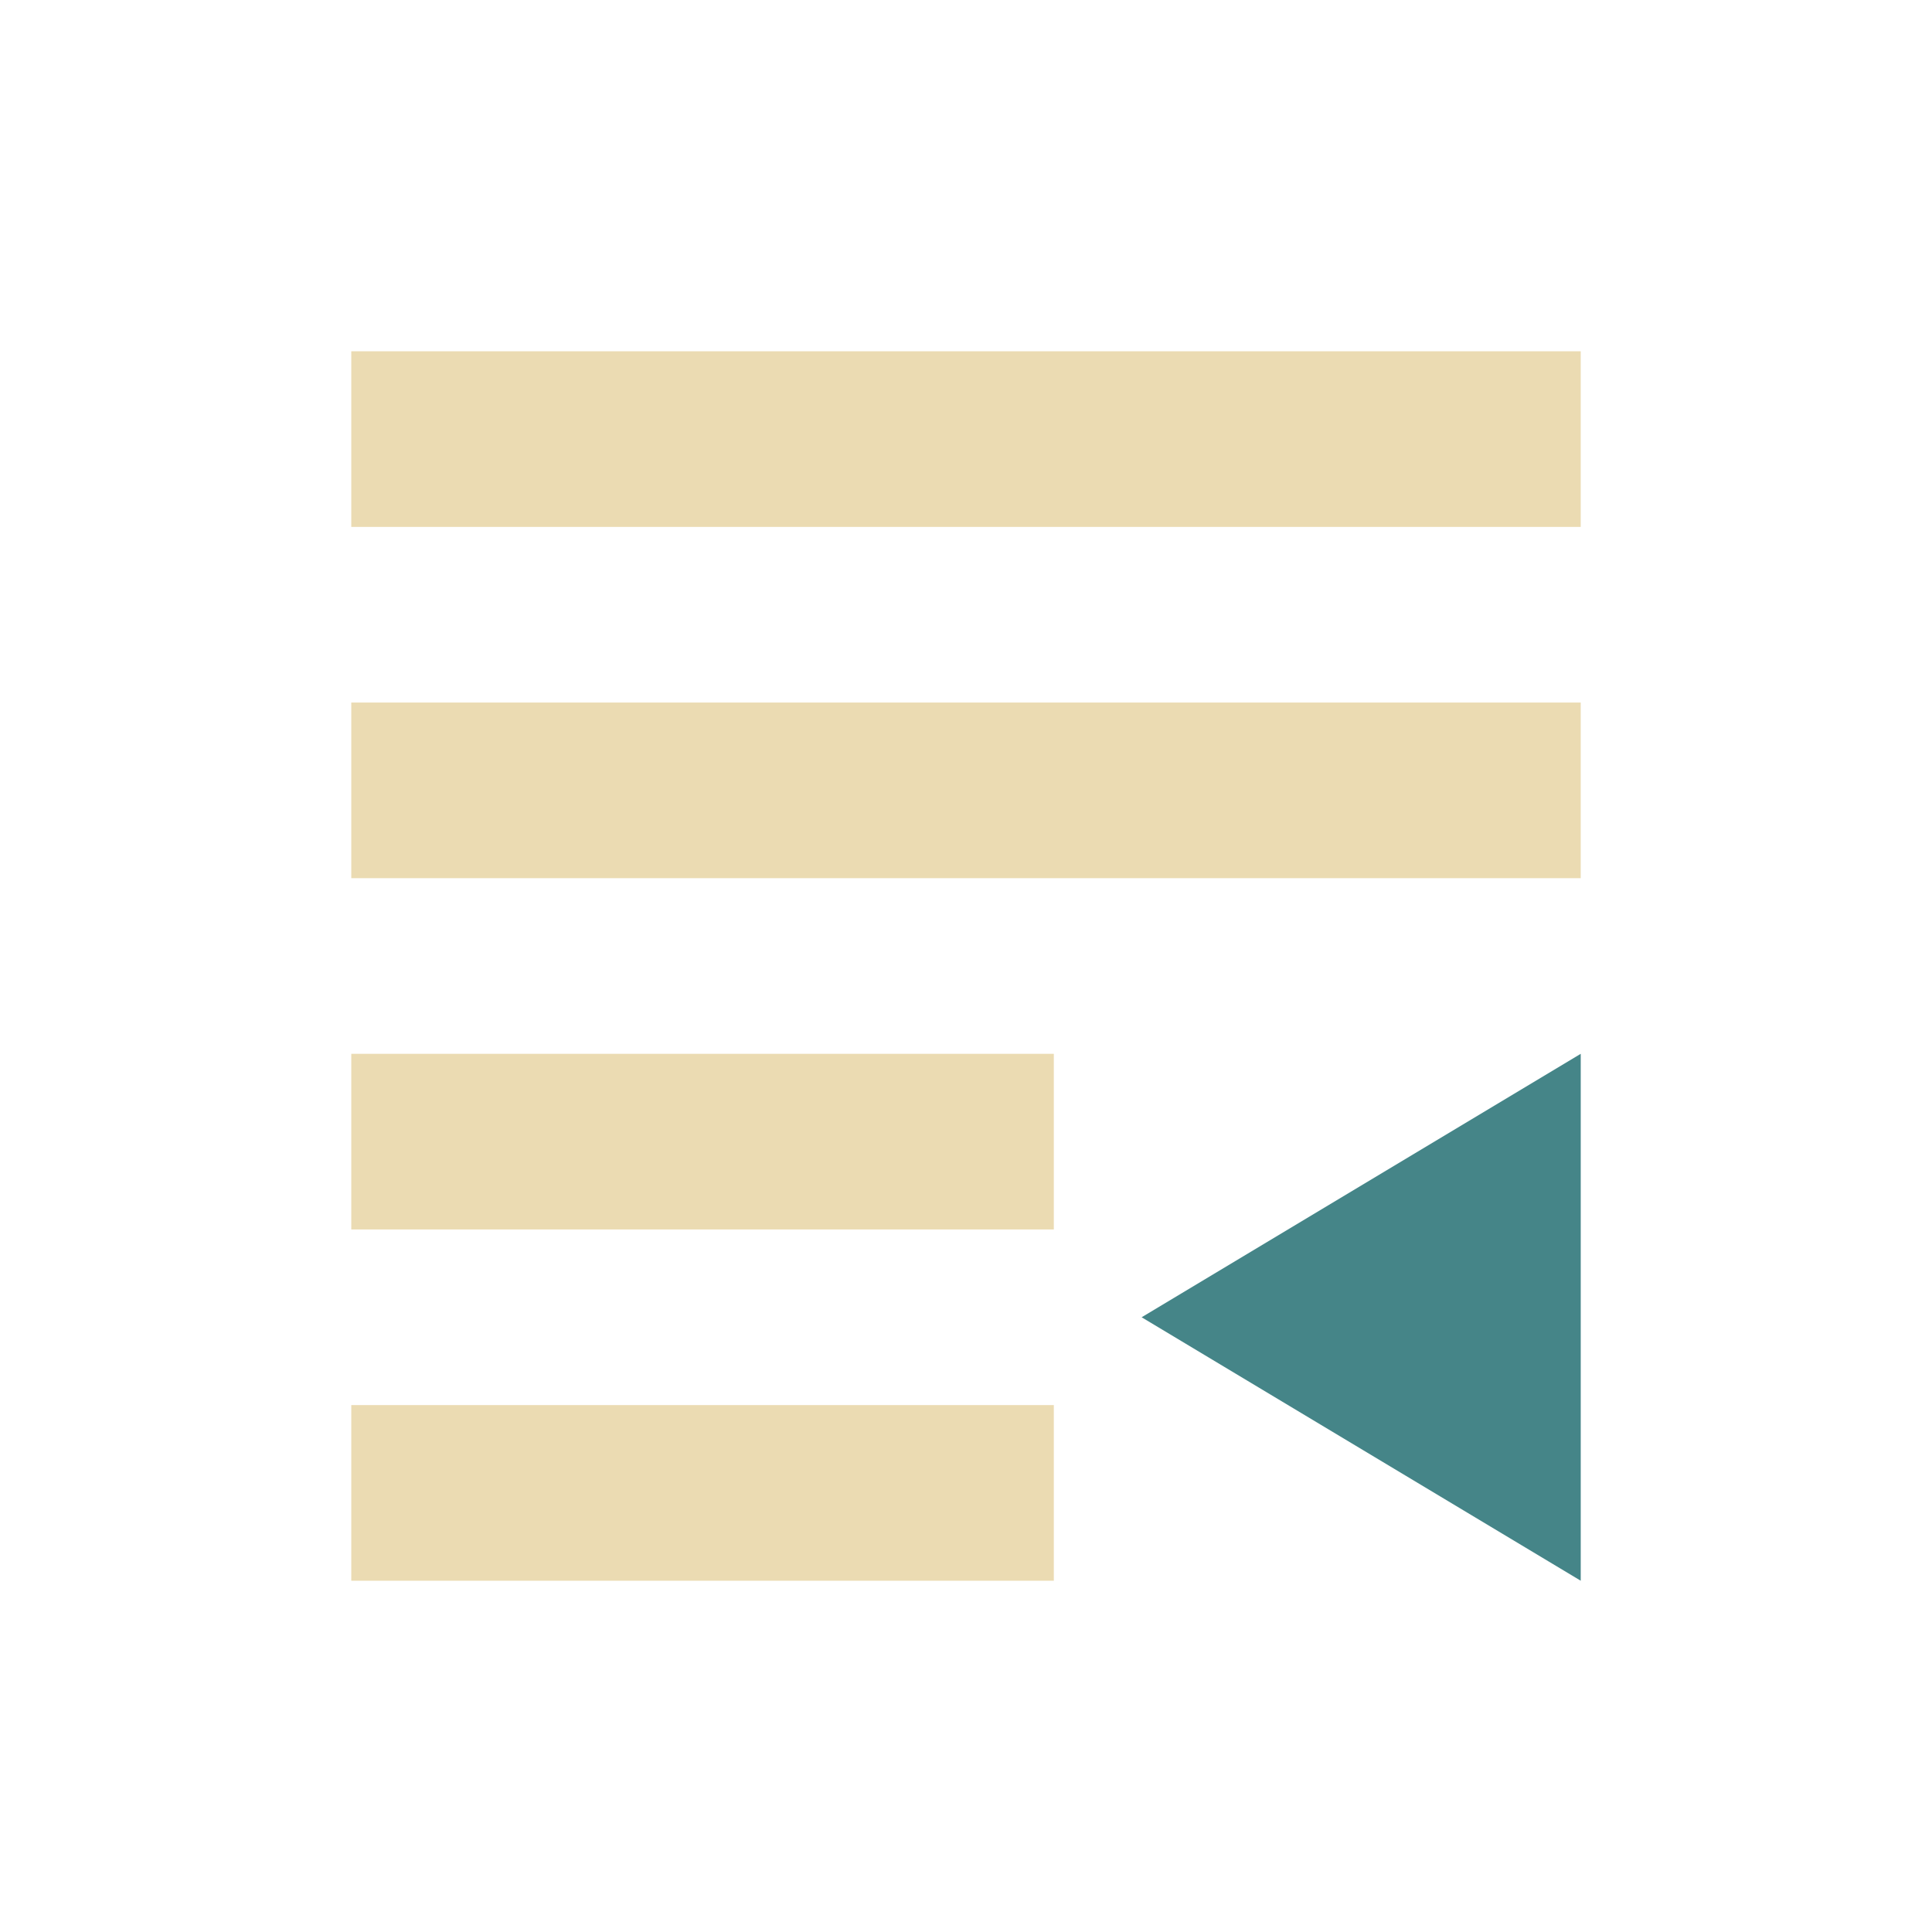
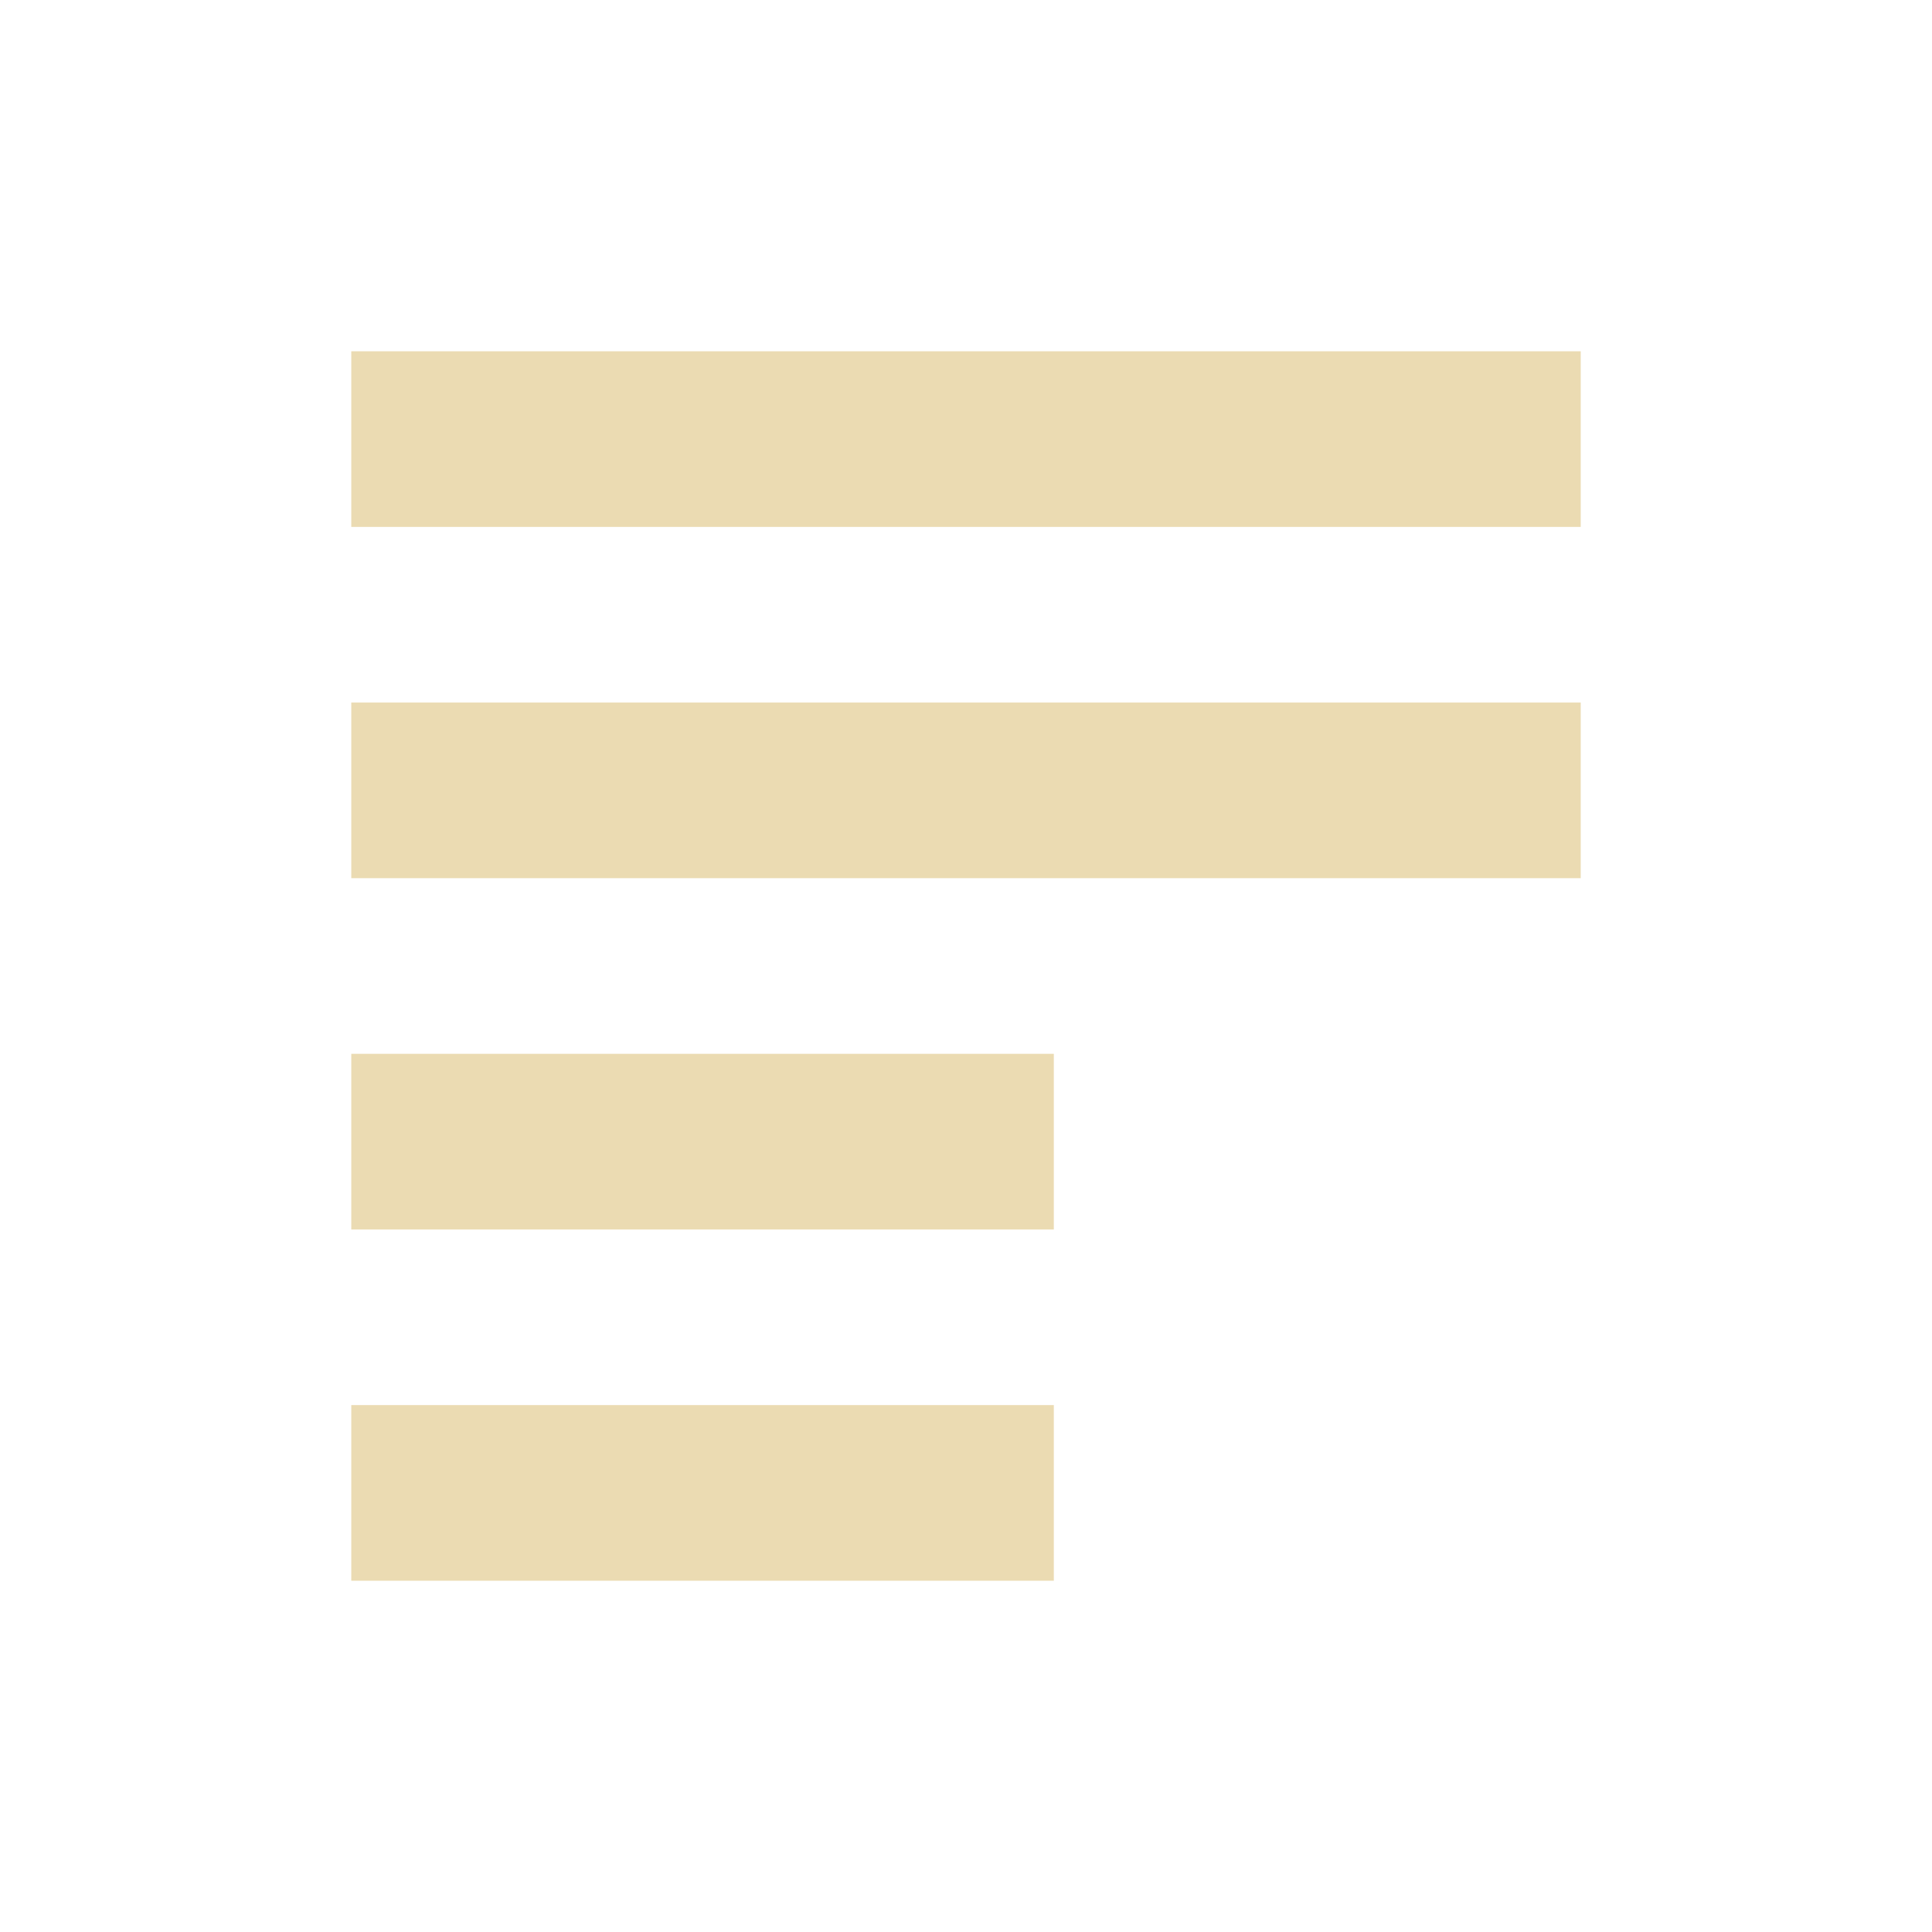
<svg xmlns="http://www.w3.org/2000/svg" width="22" height="22" version="1.1">
  <defs>
    <style id="current-color-scheme" type="text/css">.ColorScheme-Text { color:#ebdbb2; } .ColorScheme-Highlight { color:#458588; }</style>
  </defs>
  <path class="ColorScheme-Text" d="m4 4v2h14v-2zm0 4v2h14v-2zm8 4h-8v2h8zm-8 4v2h8v-2z" fill="currentColor" />
-   <path class="ColorScheme-Highlight" d="m18 18v-6l-5 3z" fill="currentColor" />
</svg>